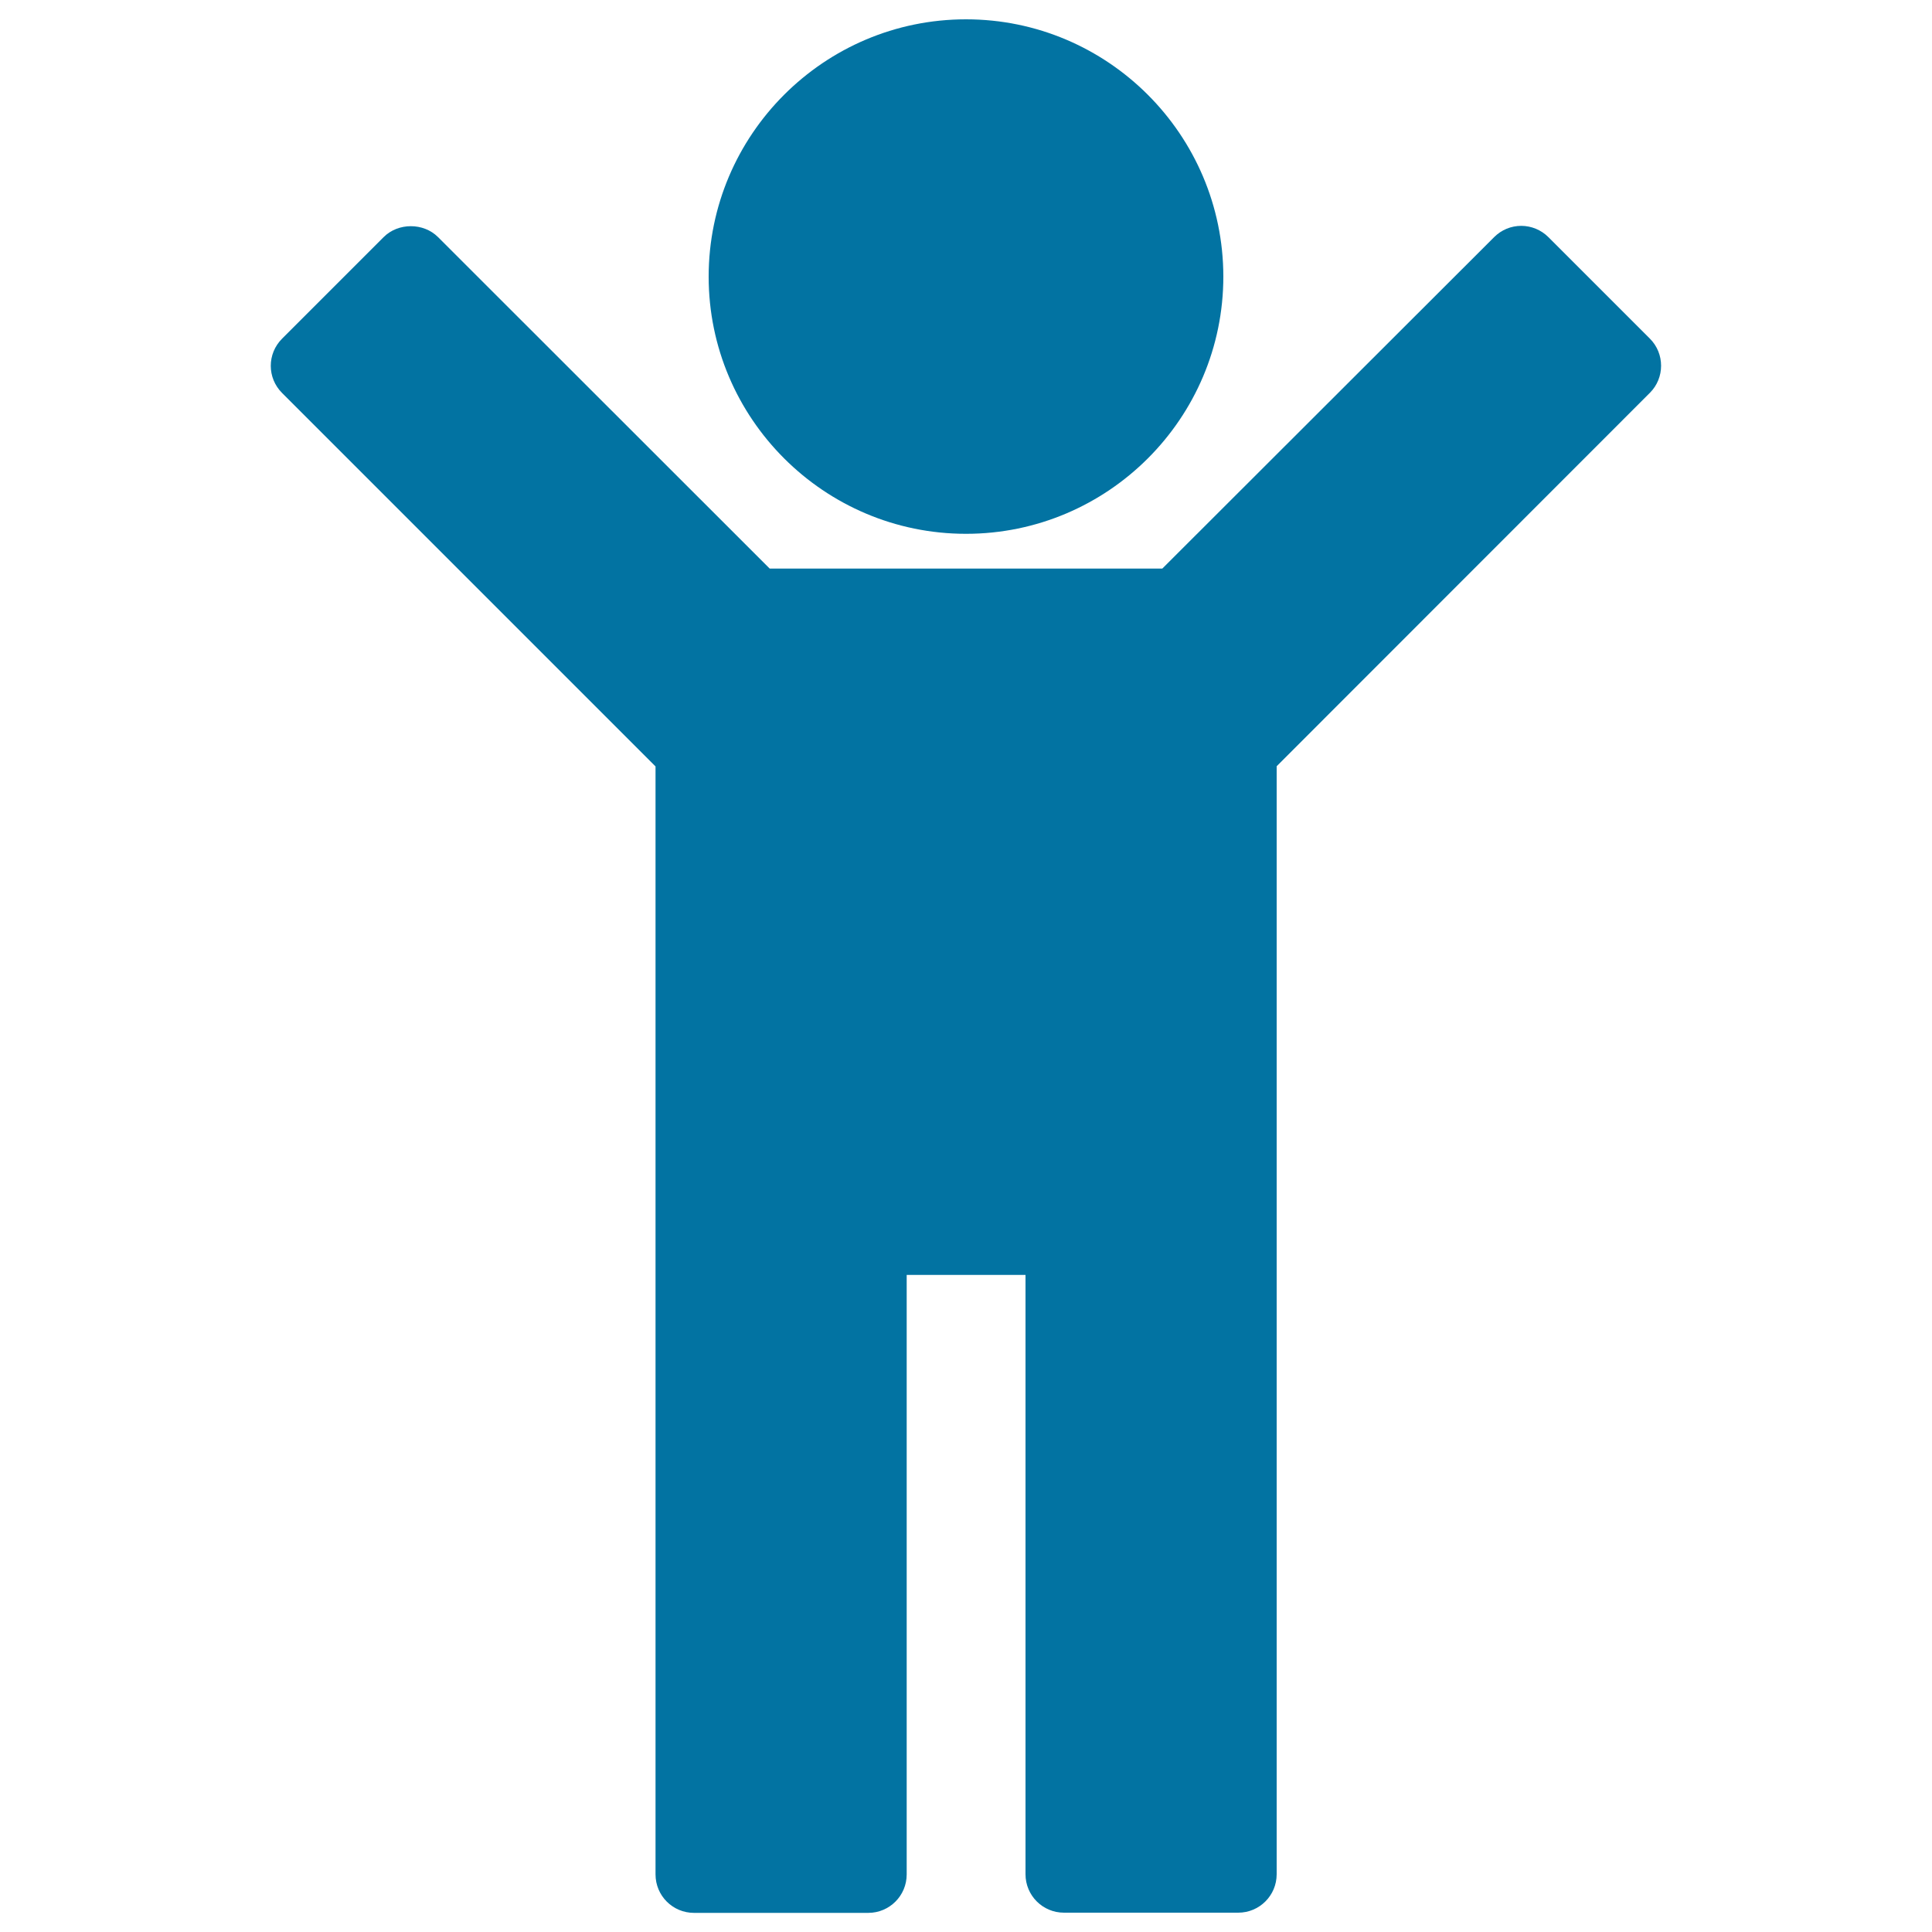
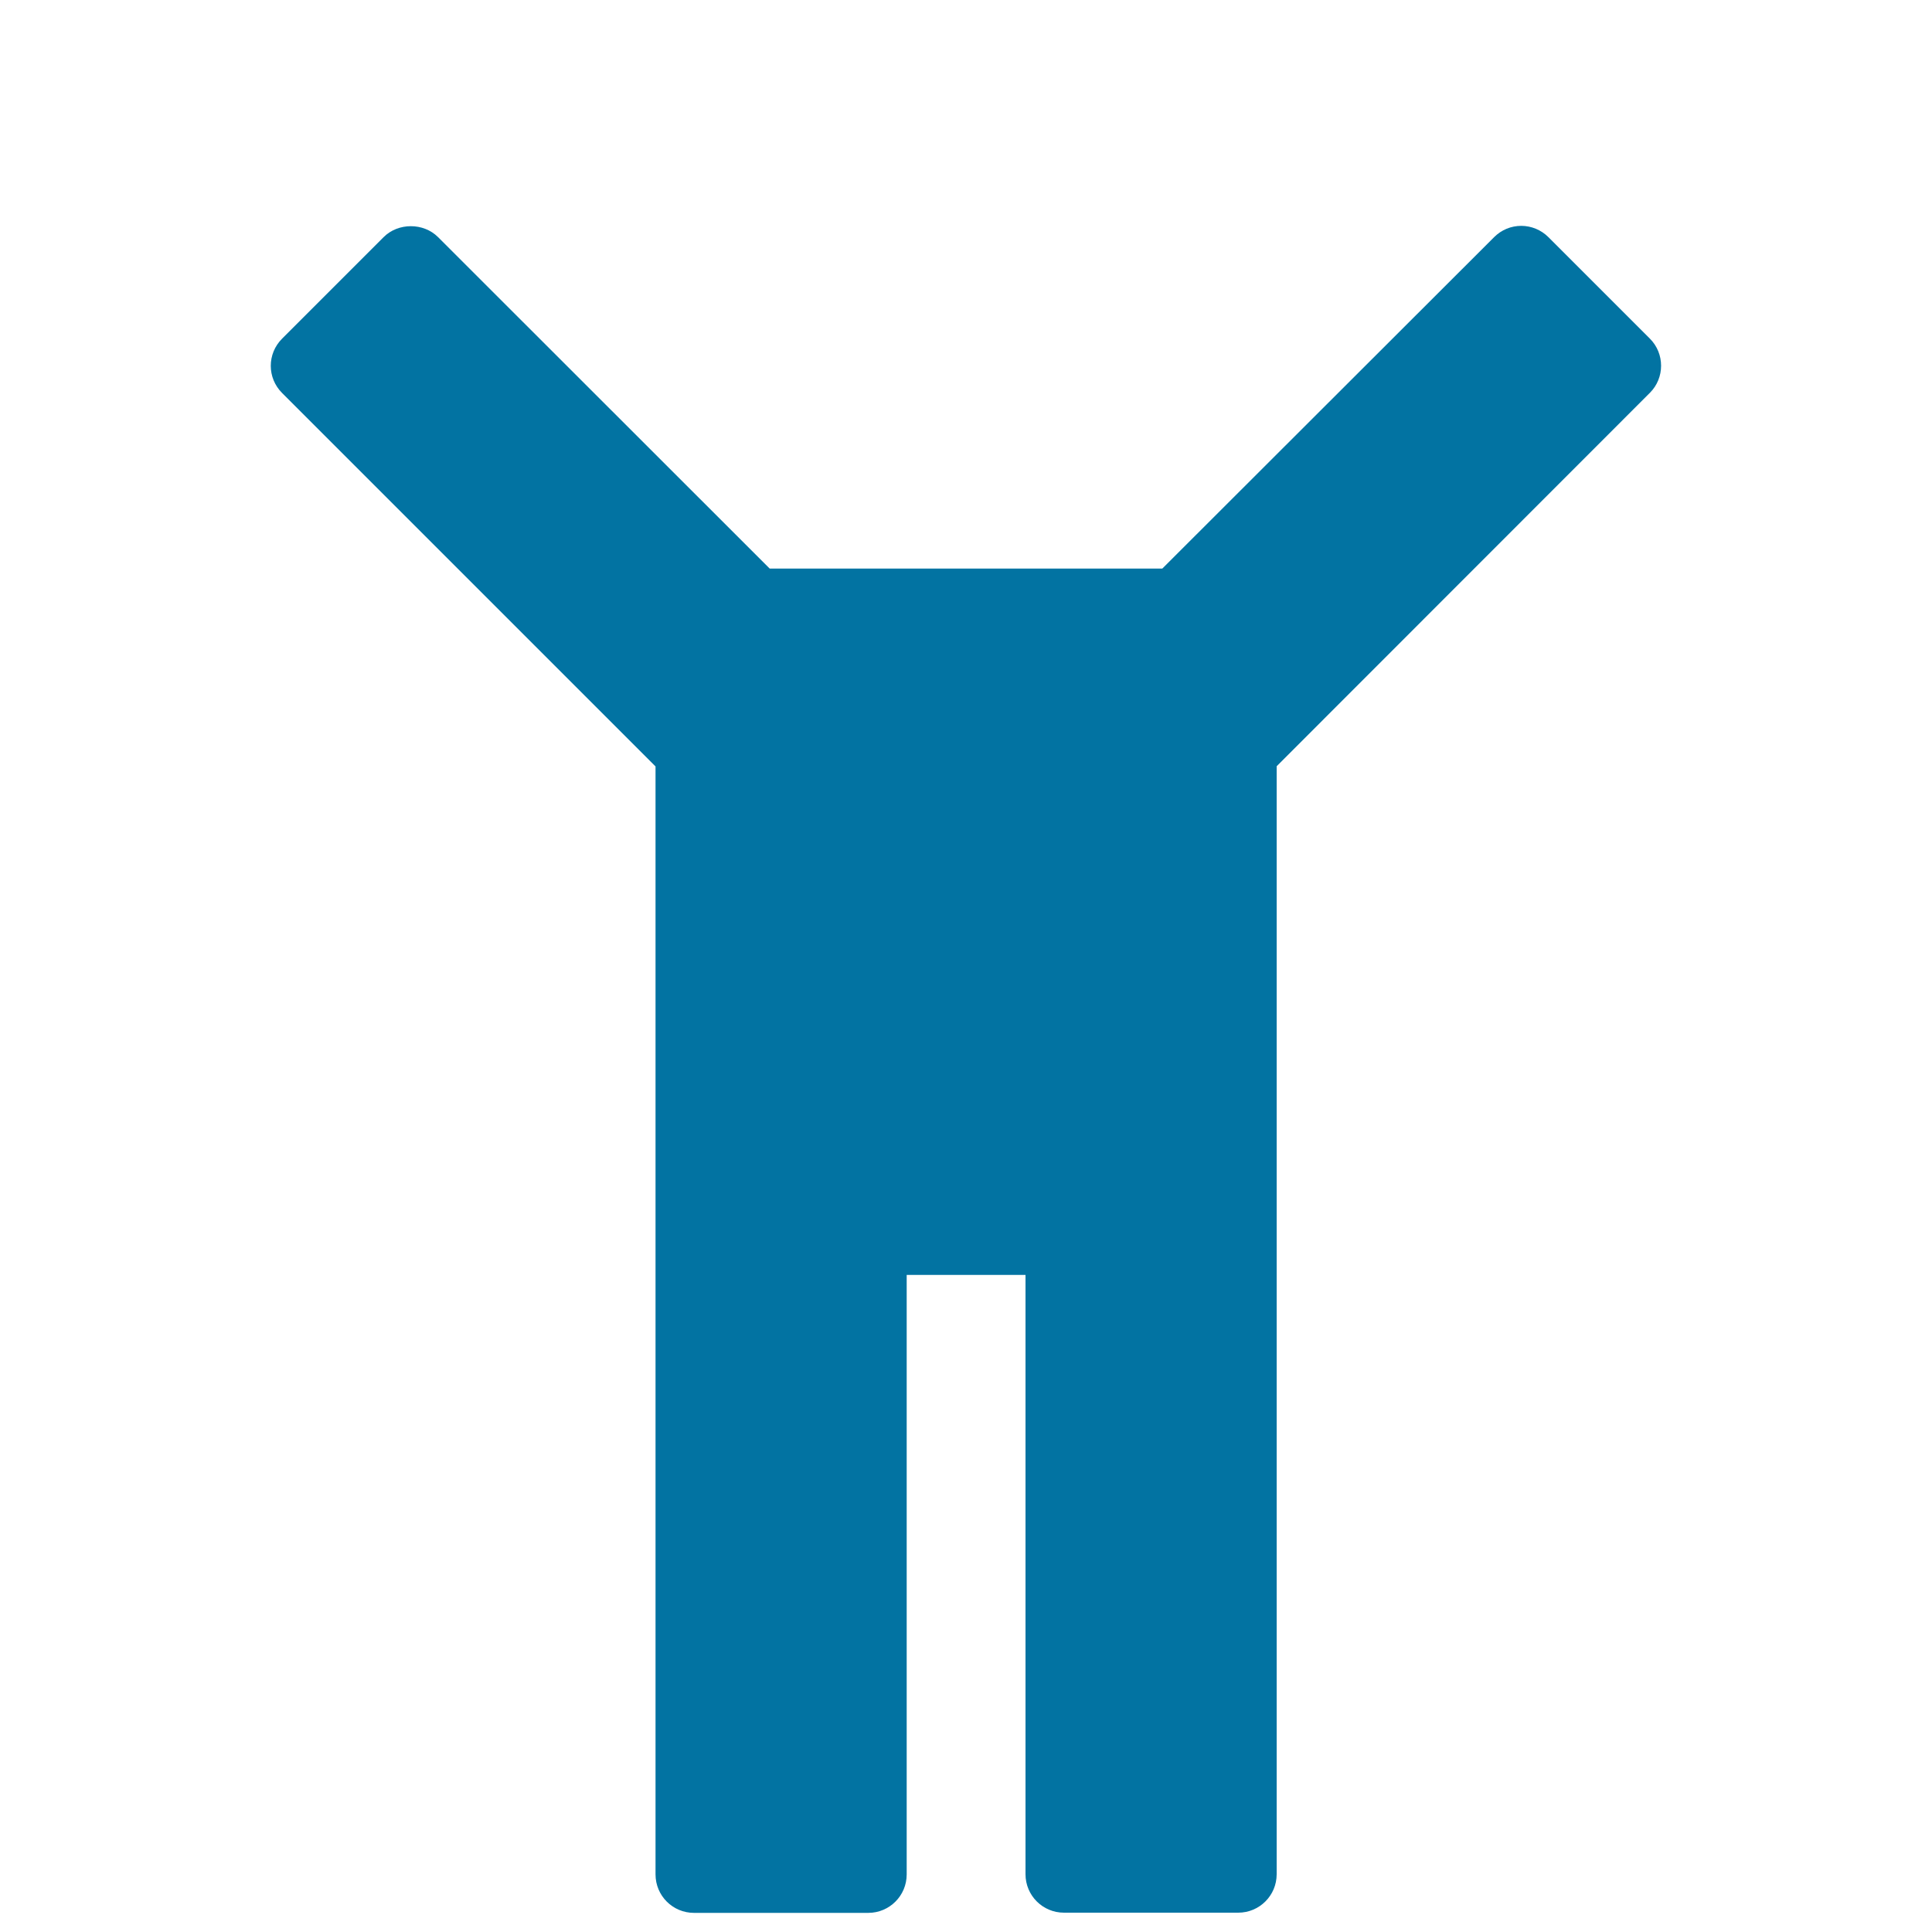
<svg xmlns="http://www.w3.org/2000/svg" viewBox="0 0 1000 1000" style="fill:#0273a2">
  <title>Man Silhouette With Raised Arms SVG icon</title>
  <g>
    <g>
      <path d="M854,175.3l-52.6-52.6c-3.7-3.7-8.8-5.8-14-5.8c-5.3,0-10.3,2.1-14,5.8L601.6,294.3H398.4L226.7,122.7c-7.5-7.5-20.6-7.5-28.1,0L146,175.3c-7.8,7.8-7.8,20.3,0,28.1l193.3,193.3v573.5c0,11,8.9,19.9,19.9,19.9h90.2c11,0,19.9-8.9,19.9-19.9V659.9h61.5v310.2c0,11,8.9,19.9,19.9,19.9h90.2c11,0,19.9-8.9,19.9-19.9V396.6L854,203.3C861.7,195.6,861.7,183,854,175.3z" />
-       <path d="M500,276.3c73.4,0,133.2-59.7,133.2-133.2C633.1,69.7,573.4,10,500,10c-73.4,0-133.2,59.7-133.2,133.2C366.8,216.6,426.6,276.3,500,276.3z" />
    </g>
  </g>
</svg>